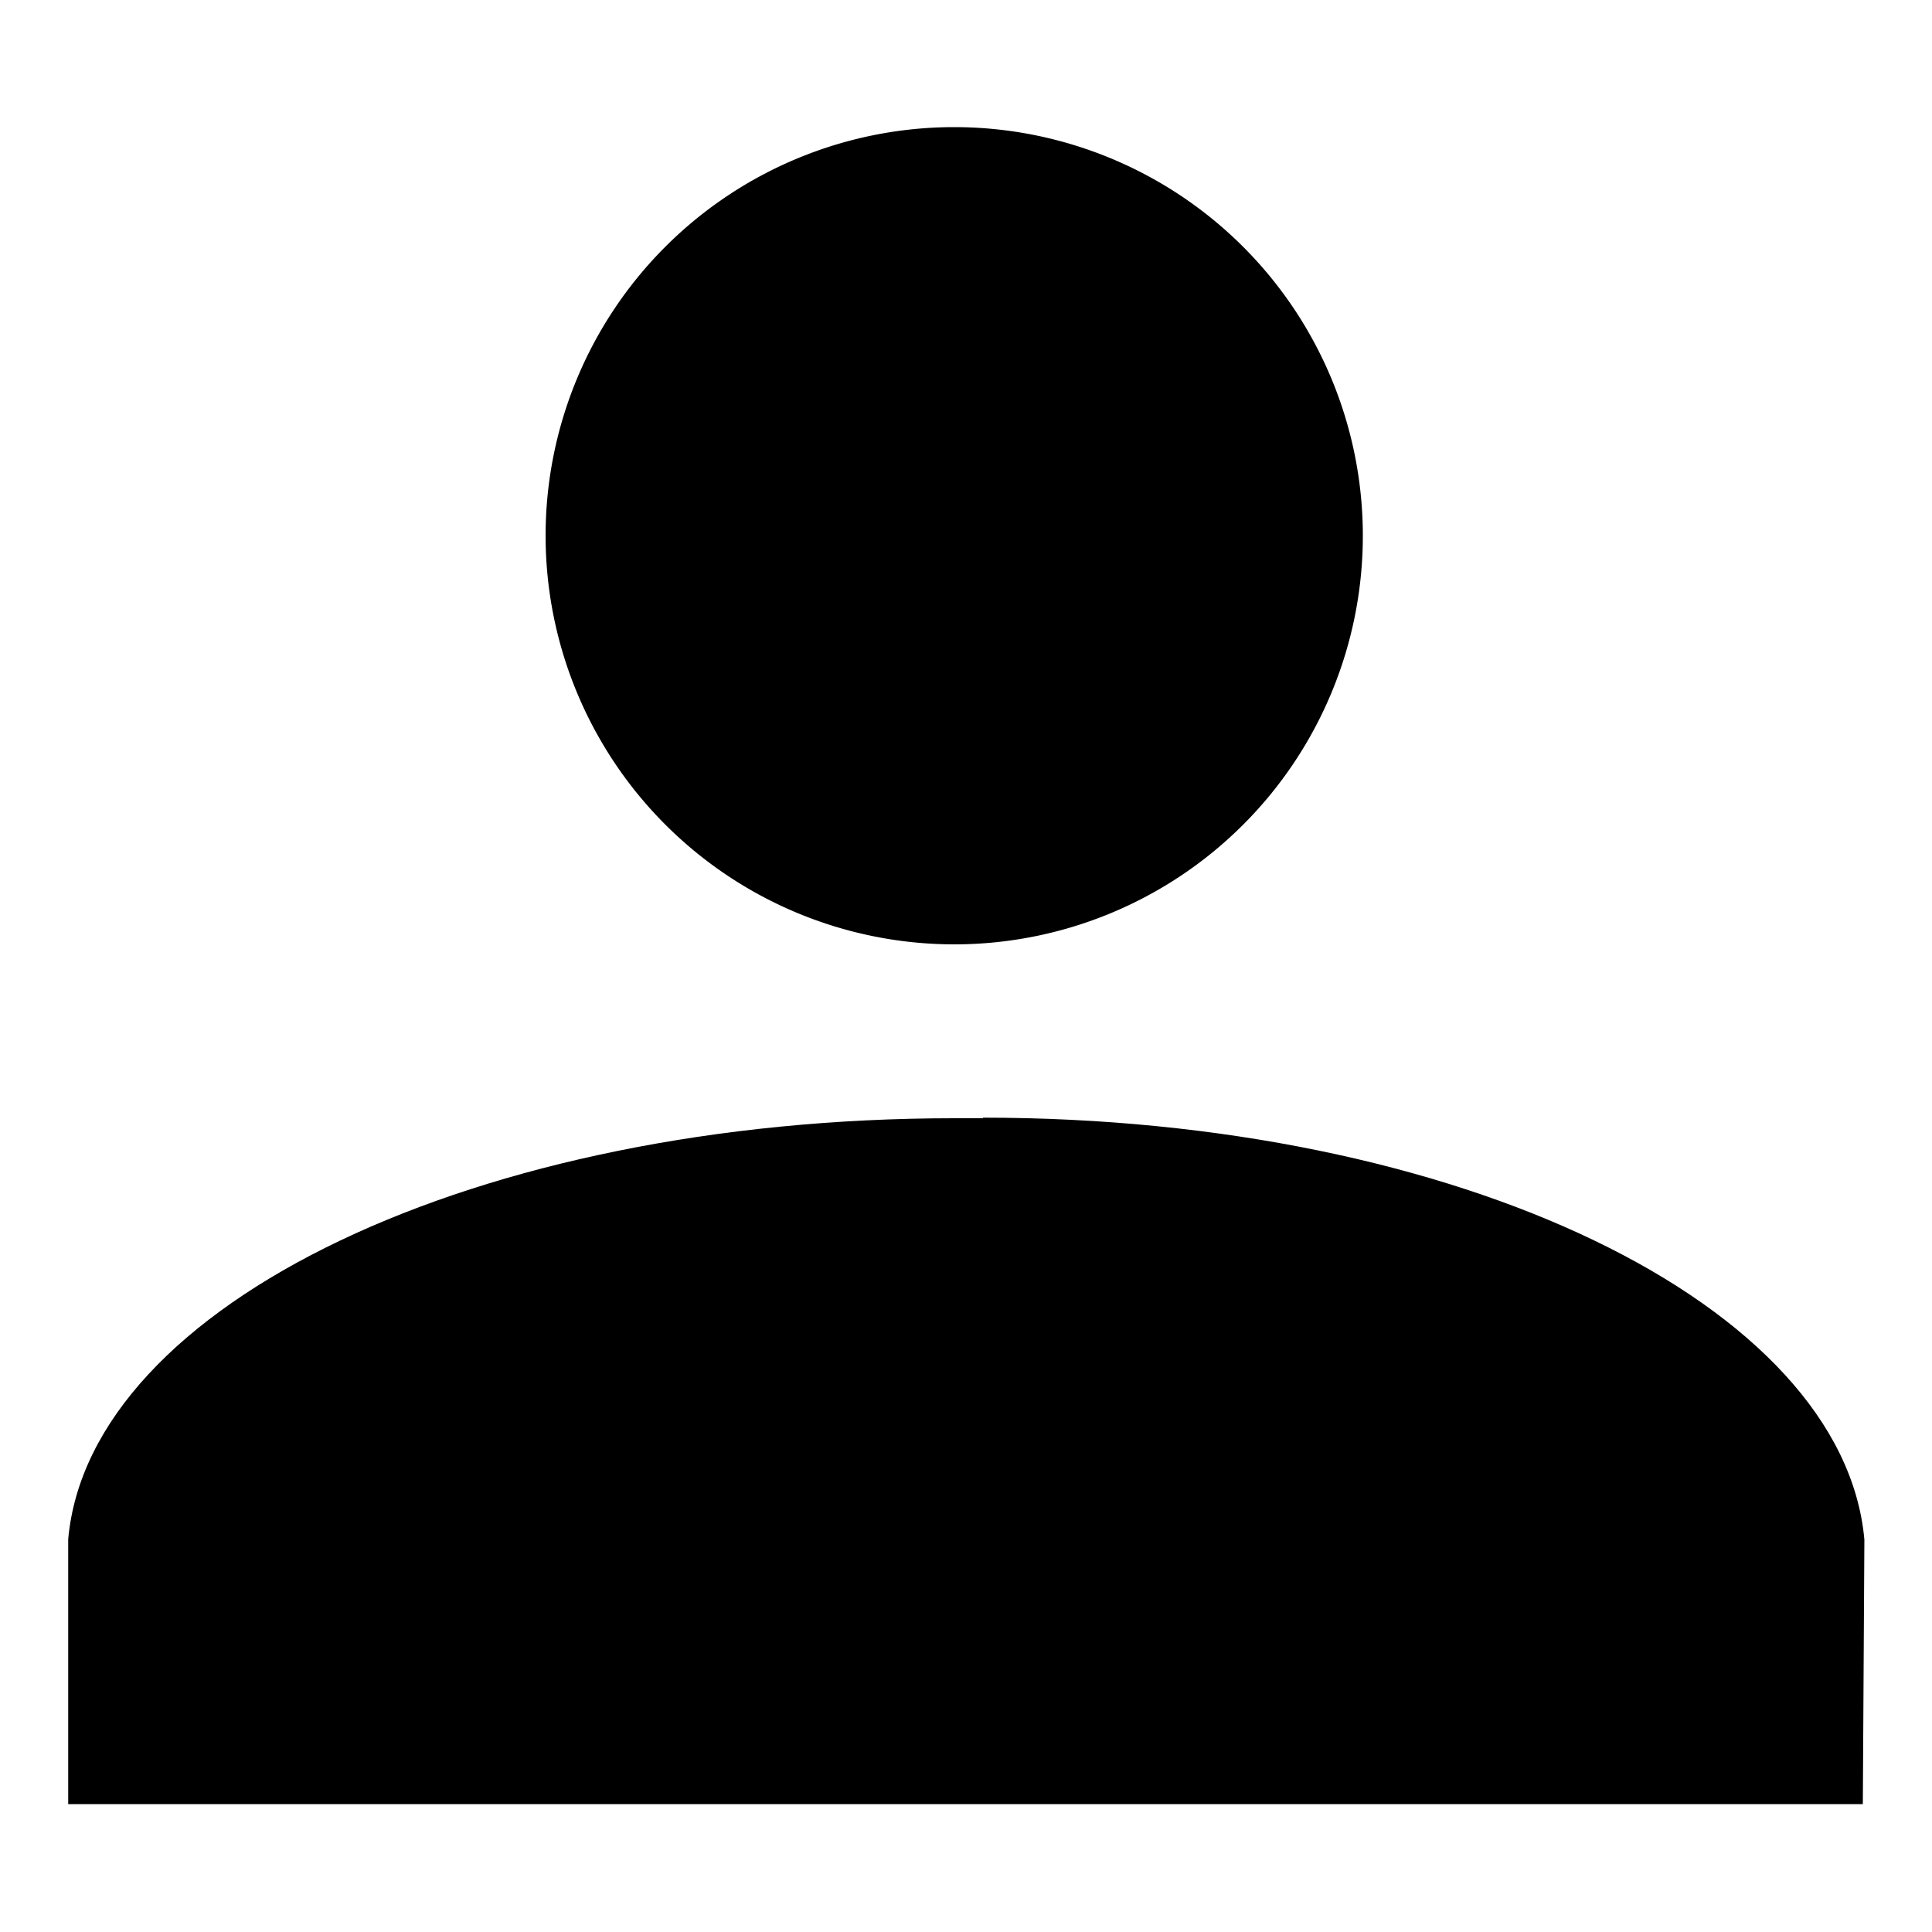
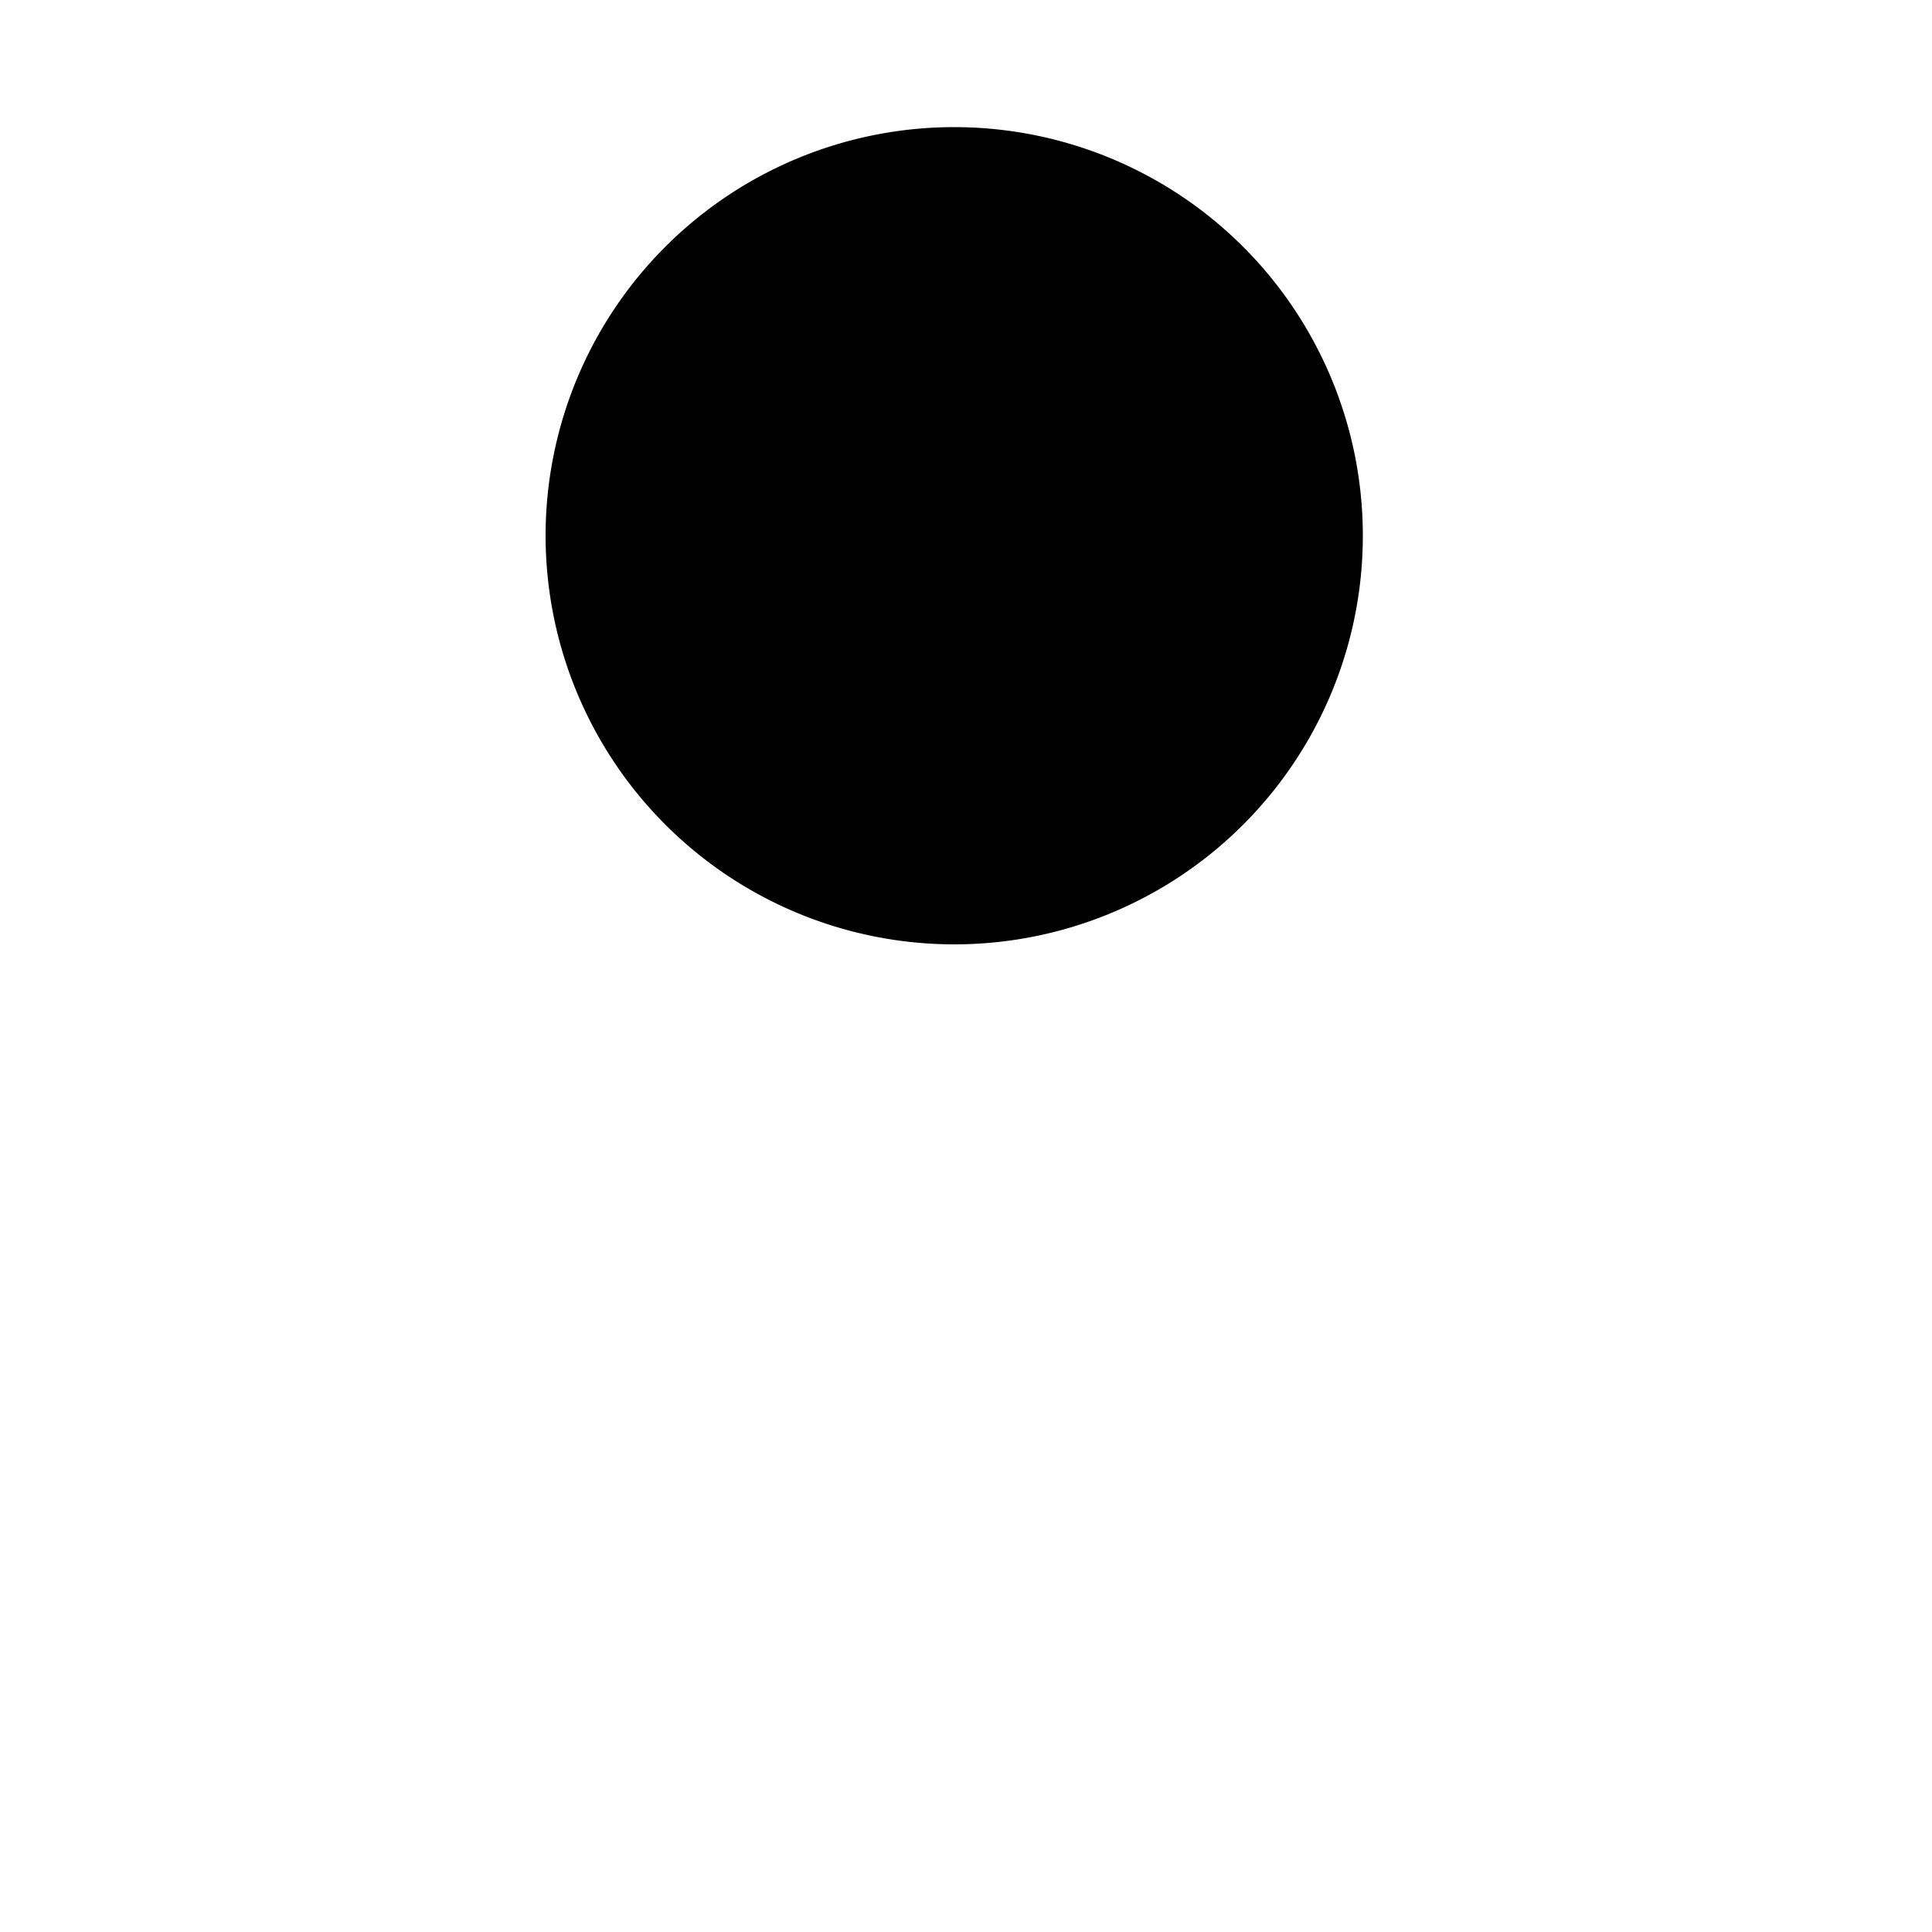
<svg xmlns="http://www.w3.org/2000/svg" id="Camada_1" data-name="Camada 1" viewBox="0 0 100 100">
  <title>user</title>
  <path d="M49.39,48.88A21.15,21.15,0,1,0,28.24,27.73,21.16,21.16,0,0,0,49.39,48.88" />
-   <path d="M50.88,57.88l-1.49,0c-24.67,0-44.76,9.6-45.86,21.79l0,13.71H96.42l.08-13.69c-1.1-12.18-21-21.84-45.62-21.84" />
</svg>